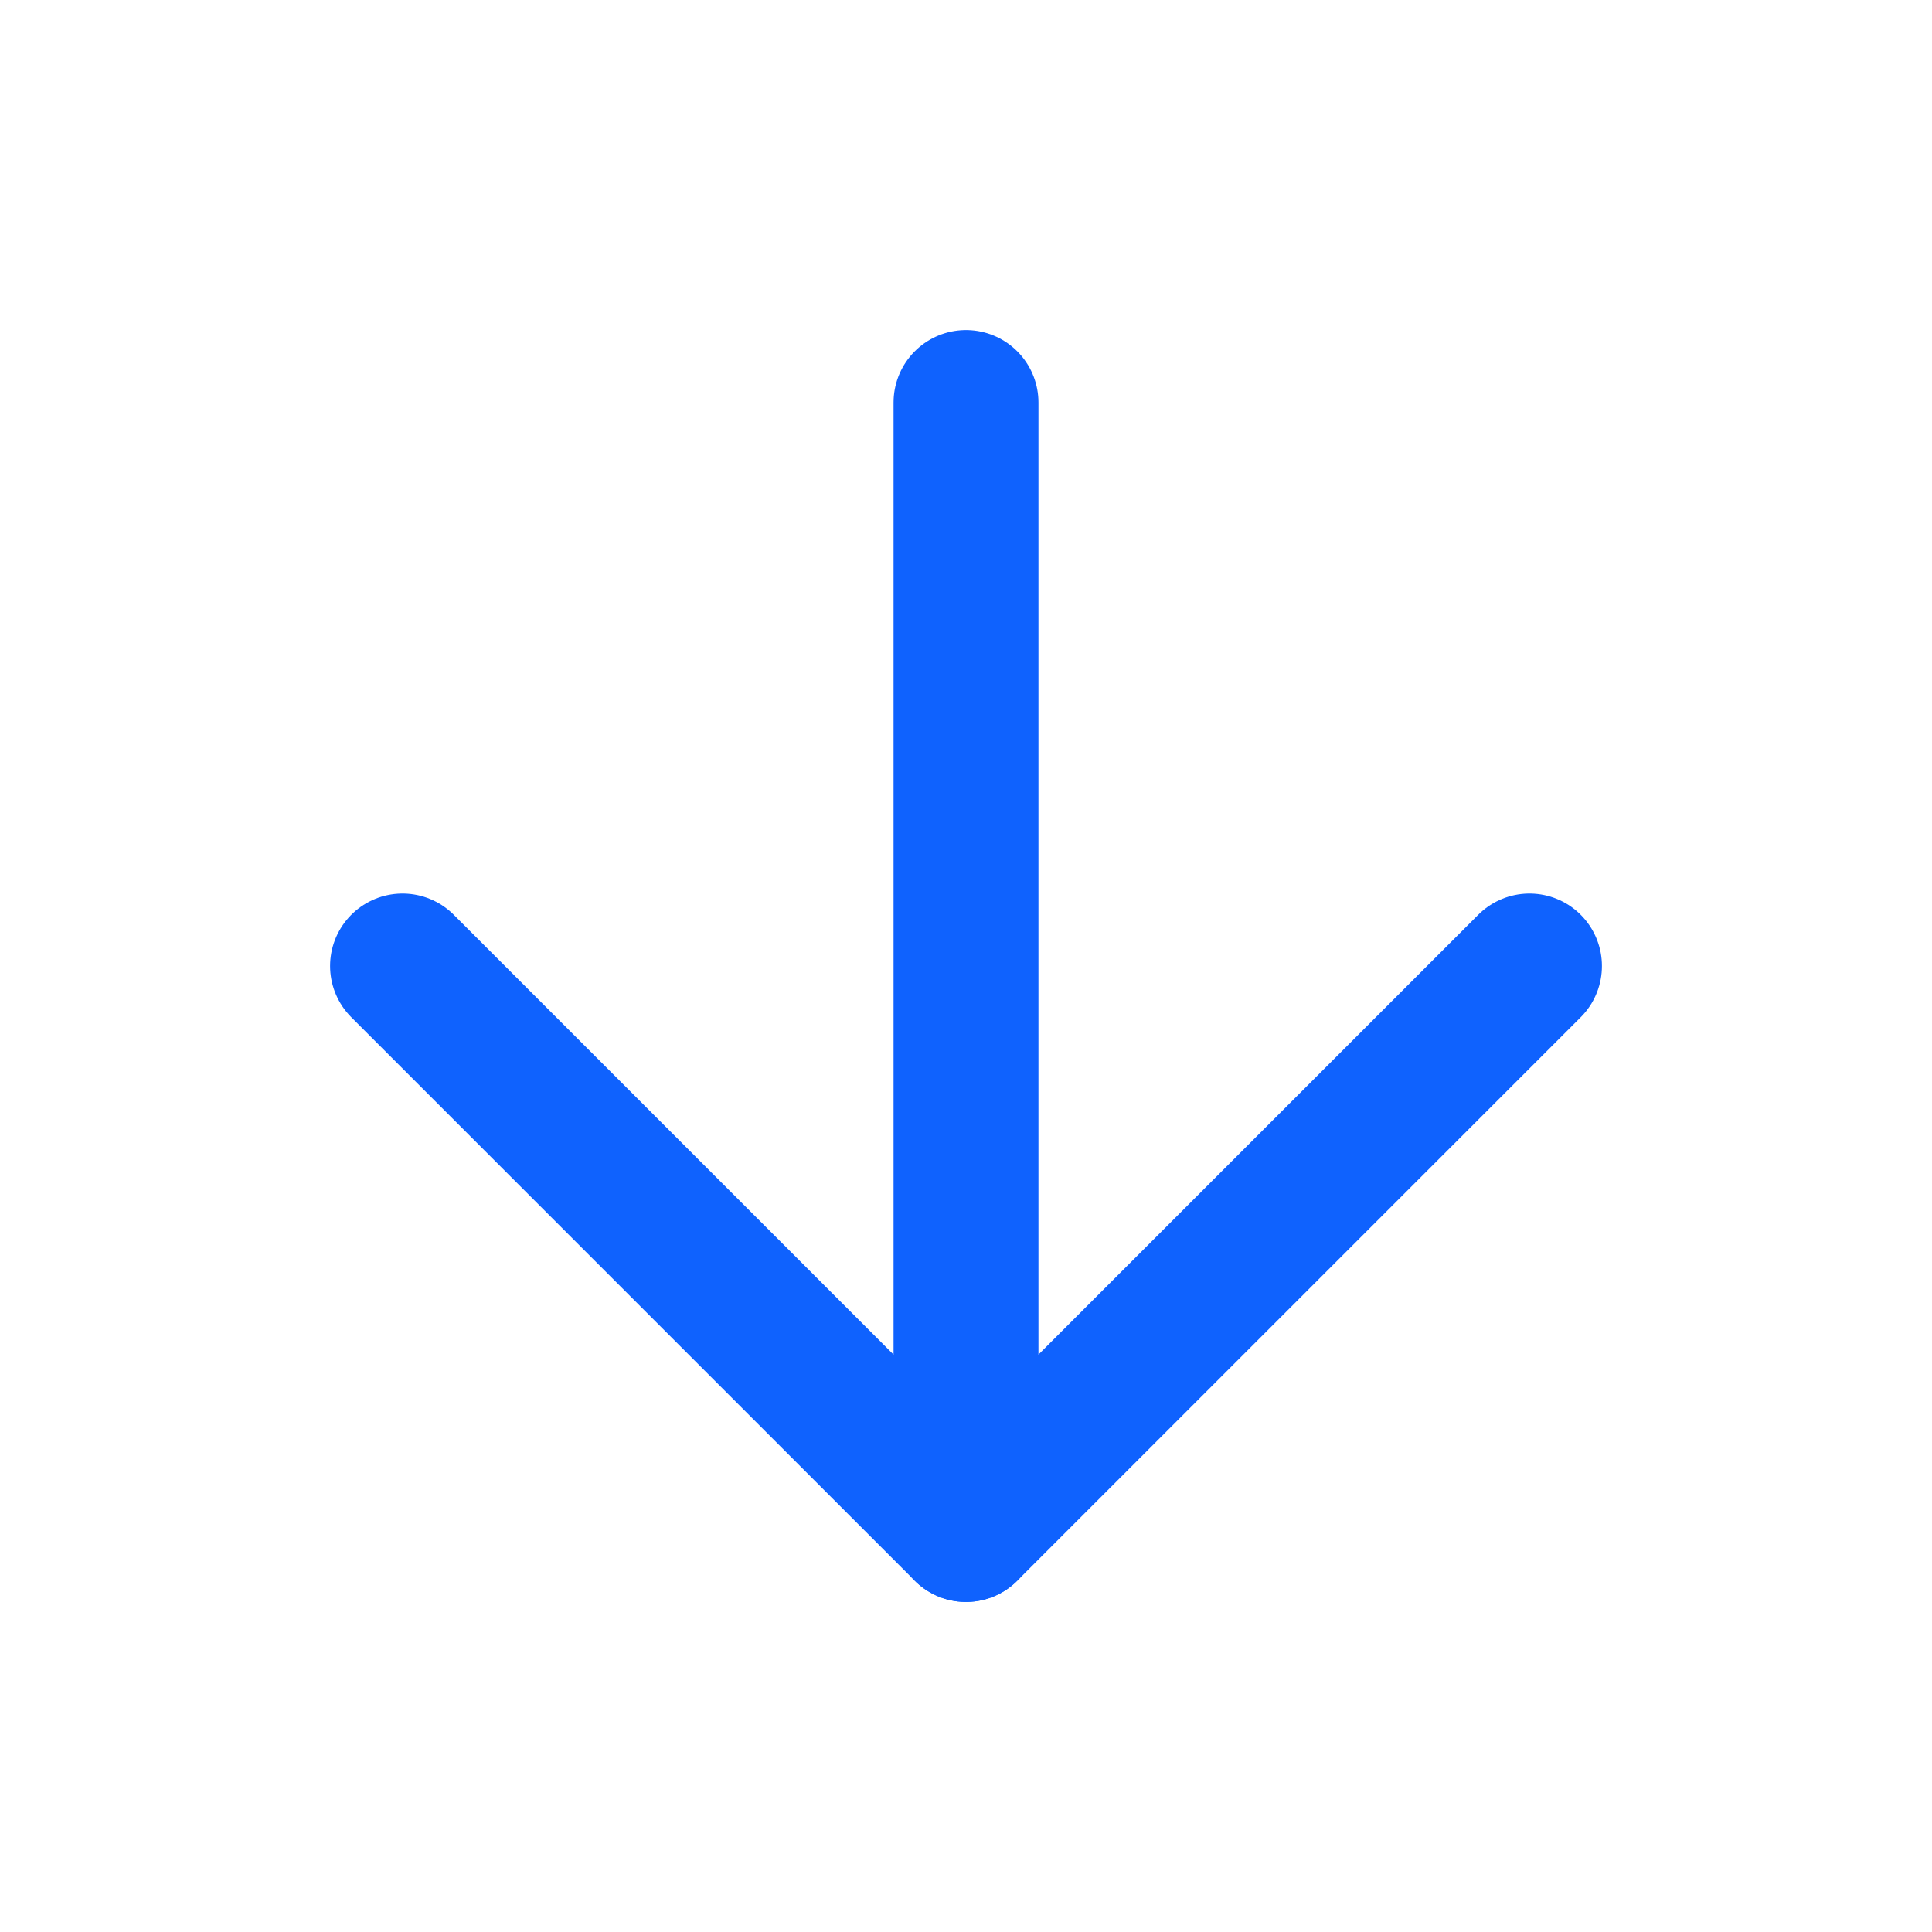
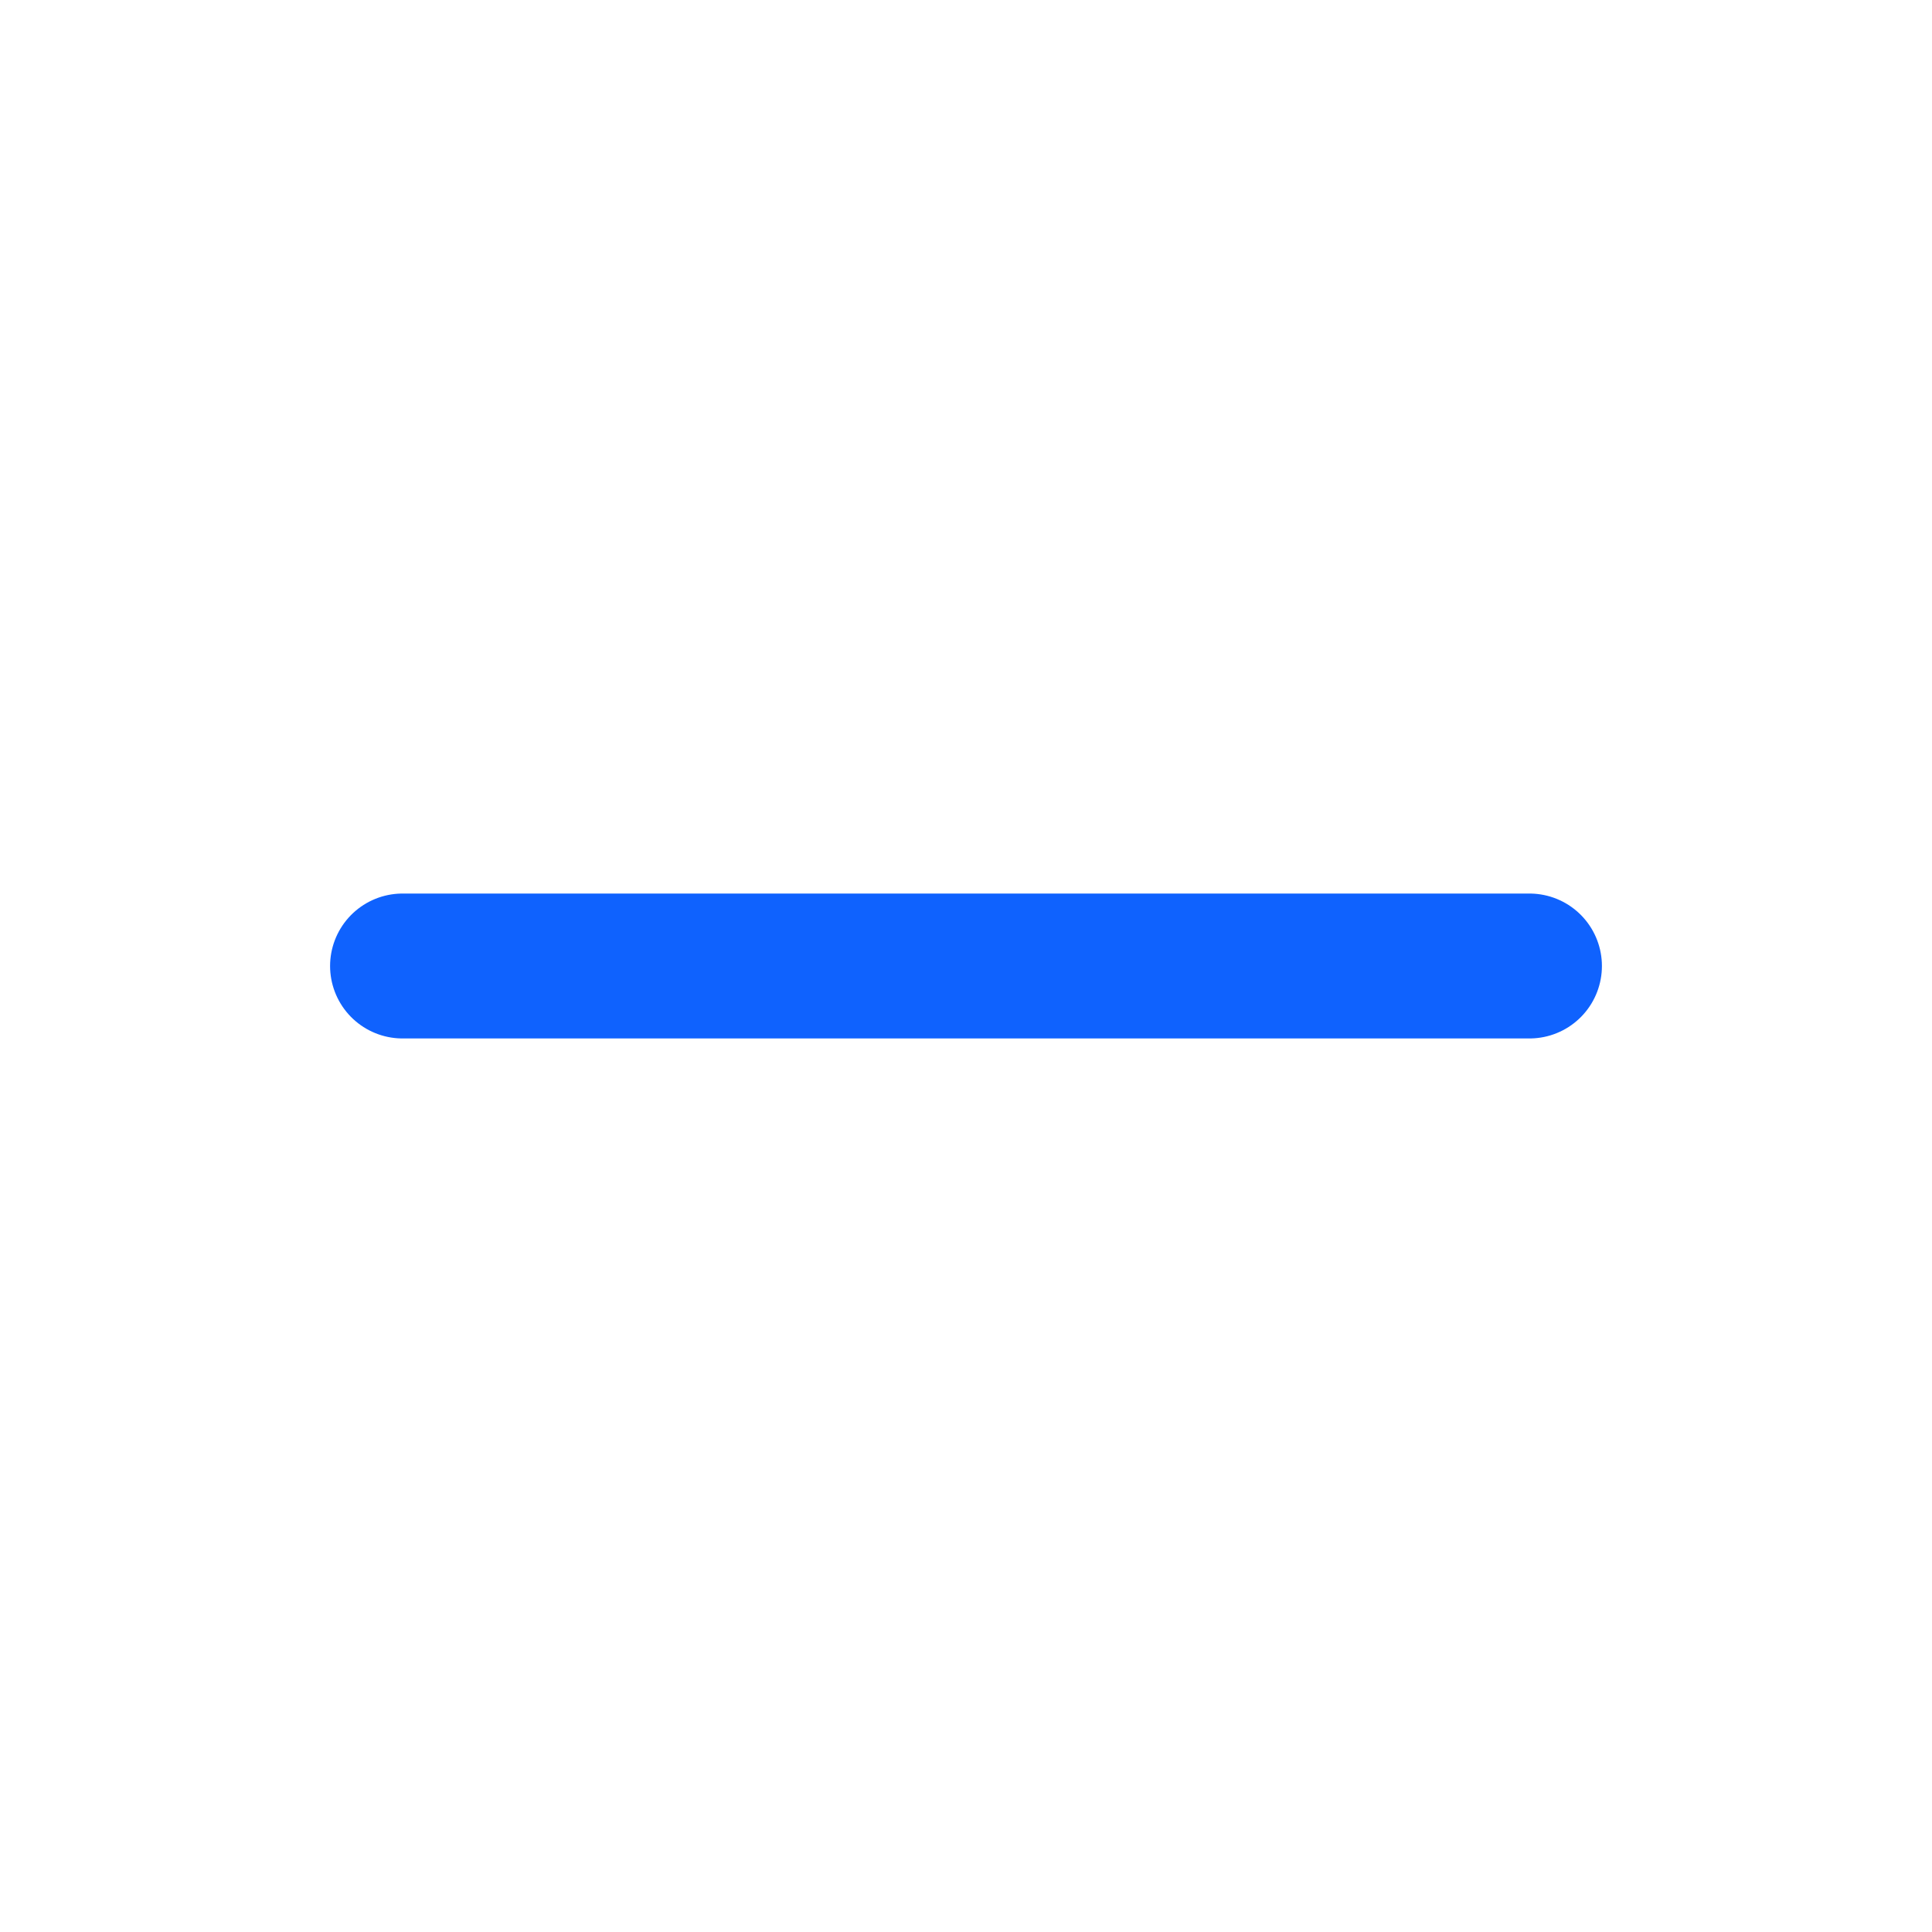
<svg xmlns="http://www.w3.org/2000/svg" width="20" height="20" viewBox="0 0 20 20" fill="none">
-   <path d="M10 4.167V15.833" stroke="#0F62FE" stroke-width="1.5" stroke-linecap="round" stroke-linejoin="round" />
-   <path d="M15.833 10L10 15.833L4.167 10" stroke="#0F62FE" stroke-width="1.5" stroke-linecap="round" stroke-linejoin="round" />
+   <path d="M15.833 10L4.167 10" stroke="#0F62FE" stroke-width="1.5" stroke-linecap="round" stroke-linejoin="round" />
</svg>